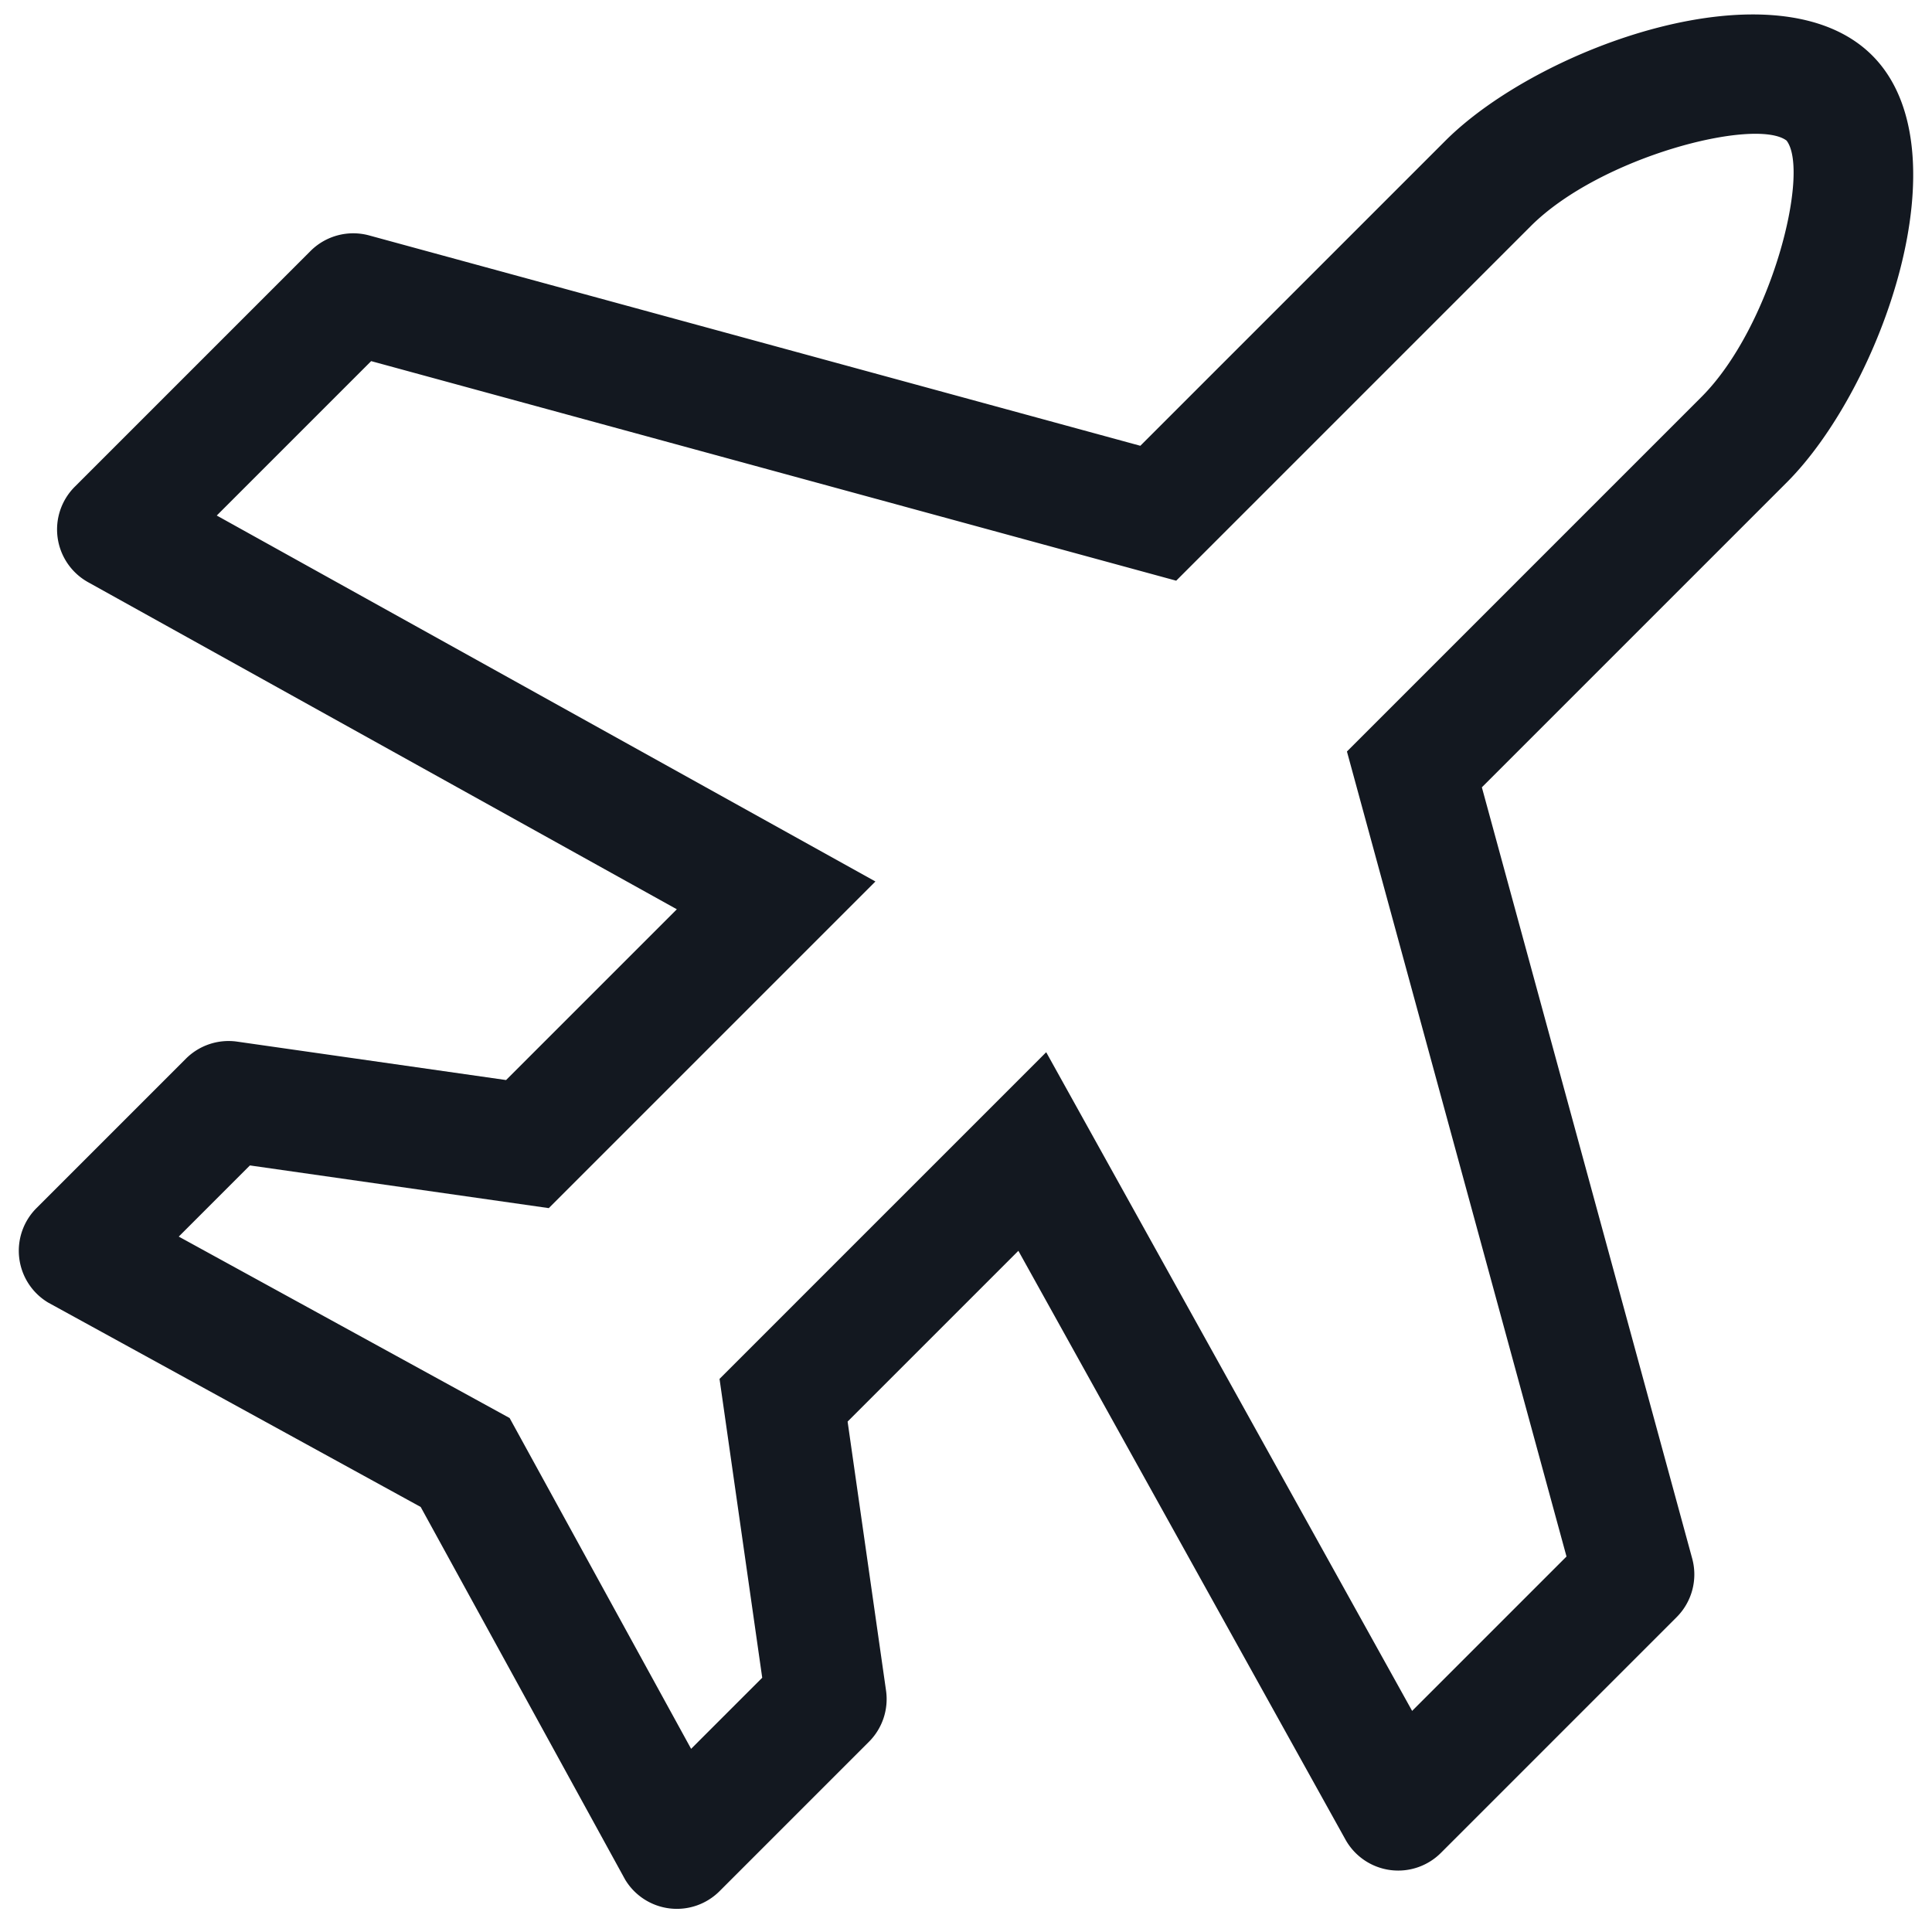
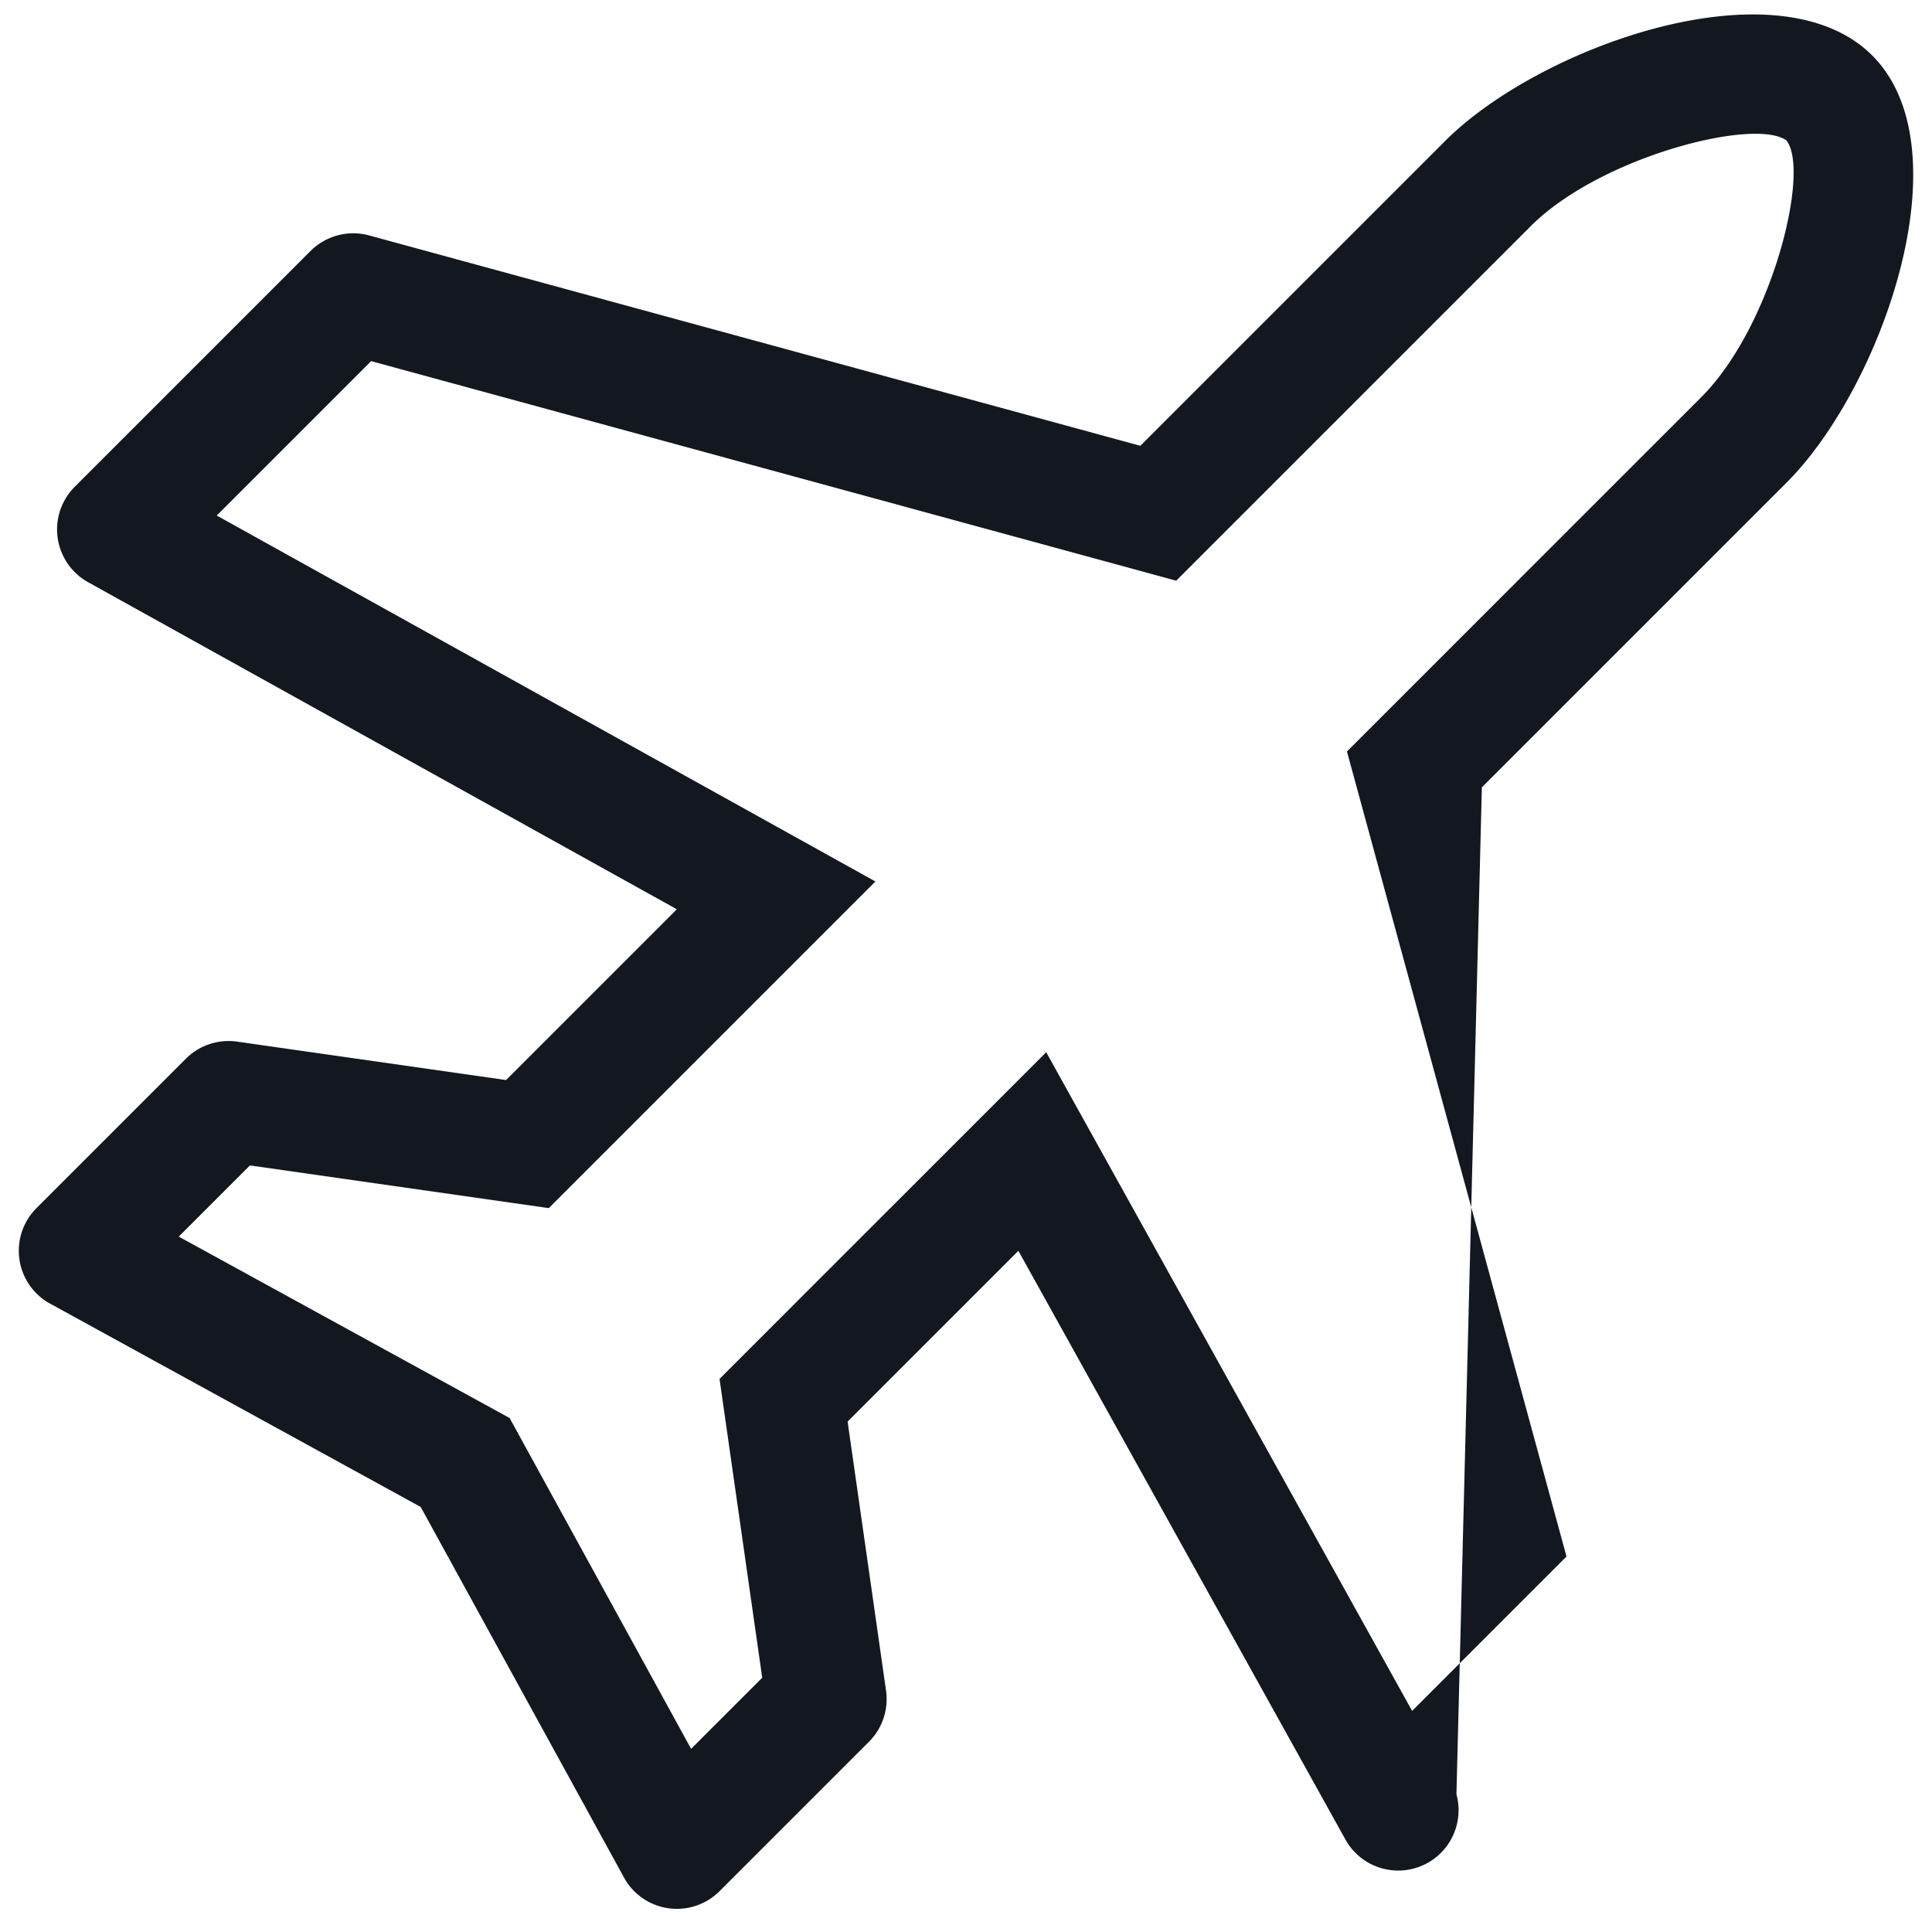
<svg xmlns="http://www.w3.org/2000/svg" width="512" height="512" viewBox="0 0 512 512">
  <title>plane</title>
-   <path d="M496.153,14.695c-24.996-24.996-88.141-2.369-113.137,22.627l-80.815,80.815L97.819,62.389A16.014,16.014,0,0,0,82.29,66.519l-62.48,62.48a15.993,15.993,0,0,0,3.543,25.293l156.016,86.677-45.255,45.255L62.838,276.041a16.003,16.003,0,0,0-13.576,4.526L9.671,320.158a15.995,15.995,0,0,0,3.083,25.032l98.733,54.171,54.171,98.733a15.995,15.995,0,0,0,25.032,3.083l39.591-39.591a15.989,15.989,0,0,0,4.526-13.576l-10.182-71.276,45.255-45.255,86.67,156.009a16.001,16.001,0,0,0,25.3,3.55l62.48-62.48a16.01,16.01,0,0,0,4.122-15.521L392.71,208.647l80.815-80.815C498.522,102.836,521.149,39.691,496.153,14.695ZM356.952,199.151,415.14,412.492l-40.913,40.913L277.254,278.849,190.683,365.42l11.314,79.196L183.152,463.46l-48.097-87.667L47.373,327.71,66.232,308.851l79.196,11.314,86.564-86.564-174.549-96.98,40.92-40.92,213.341,58.188L405.643,59.95c18.555-18.555,59.652-28.892,67.819-22.691,6.329,8.294-4.009,49.392-22.564,67.946Z" style="fill:#131820" />
+   <path d="M496.153,14.695c-24.996-24.996-88.141-2.369-113.137,22.627l-80.815,80.815L97.819,62.389A16.014,16.014,0,0,0,82.29,66.519l-62.48,62.48a15.993,15.993,0,0,0,3.543,25.293l156.016,86.677-45.255,45.255L62.838,276.041a16.003,16.003,0,0,0-13.576,4.526L9.671,320.158a15.995,15.995,0,0,0,3.083,25.032l98.733,54.171,54.171,98.733a15.995,15.995,0,0,0,25.032,3.083l39.591-39.591a15.989,15.989,0,0,0,4.526-13.576l-10.182-71.276,45.255-45.255,86.67,156.009a16.001,16.001,0,0,0,25.3,3.55a16.01,16.01,0,0,0,4.122-15.521L392.71,208.647l80.815-80.815C498.522,102.836,521.149,39.691,496.153,14.695ZM356.952,199.151,415.14,412.492l-40.913,40.913L277.254,278.849,190.683,365.42l11.314,79.196L183.152,463.46l-48.097-87.667L47.373,327.71,66.232,308.851l79.196,11.314,86.564-86.564-174.549-96.98,40.92-40.92,213.341,58.188L405.643,59.95c18.555-18.555,59.652-28.892,67.819-22.691,6.329,8.294-4.009,49.392-22.564,67.946Z" style="fill:#131820" />
</svg>